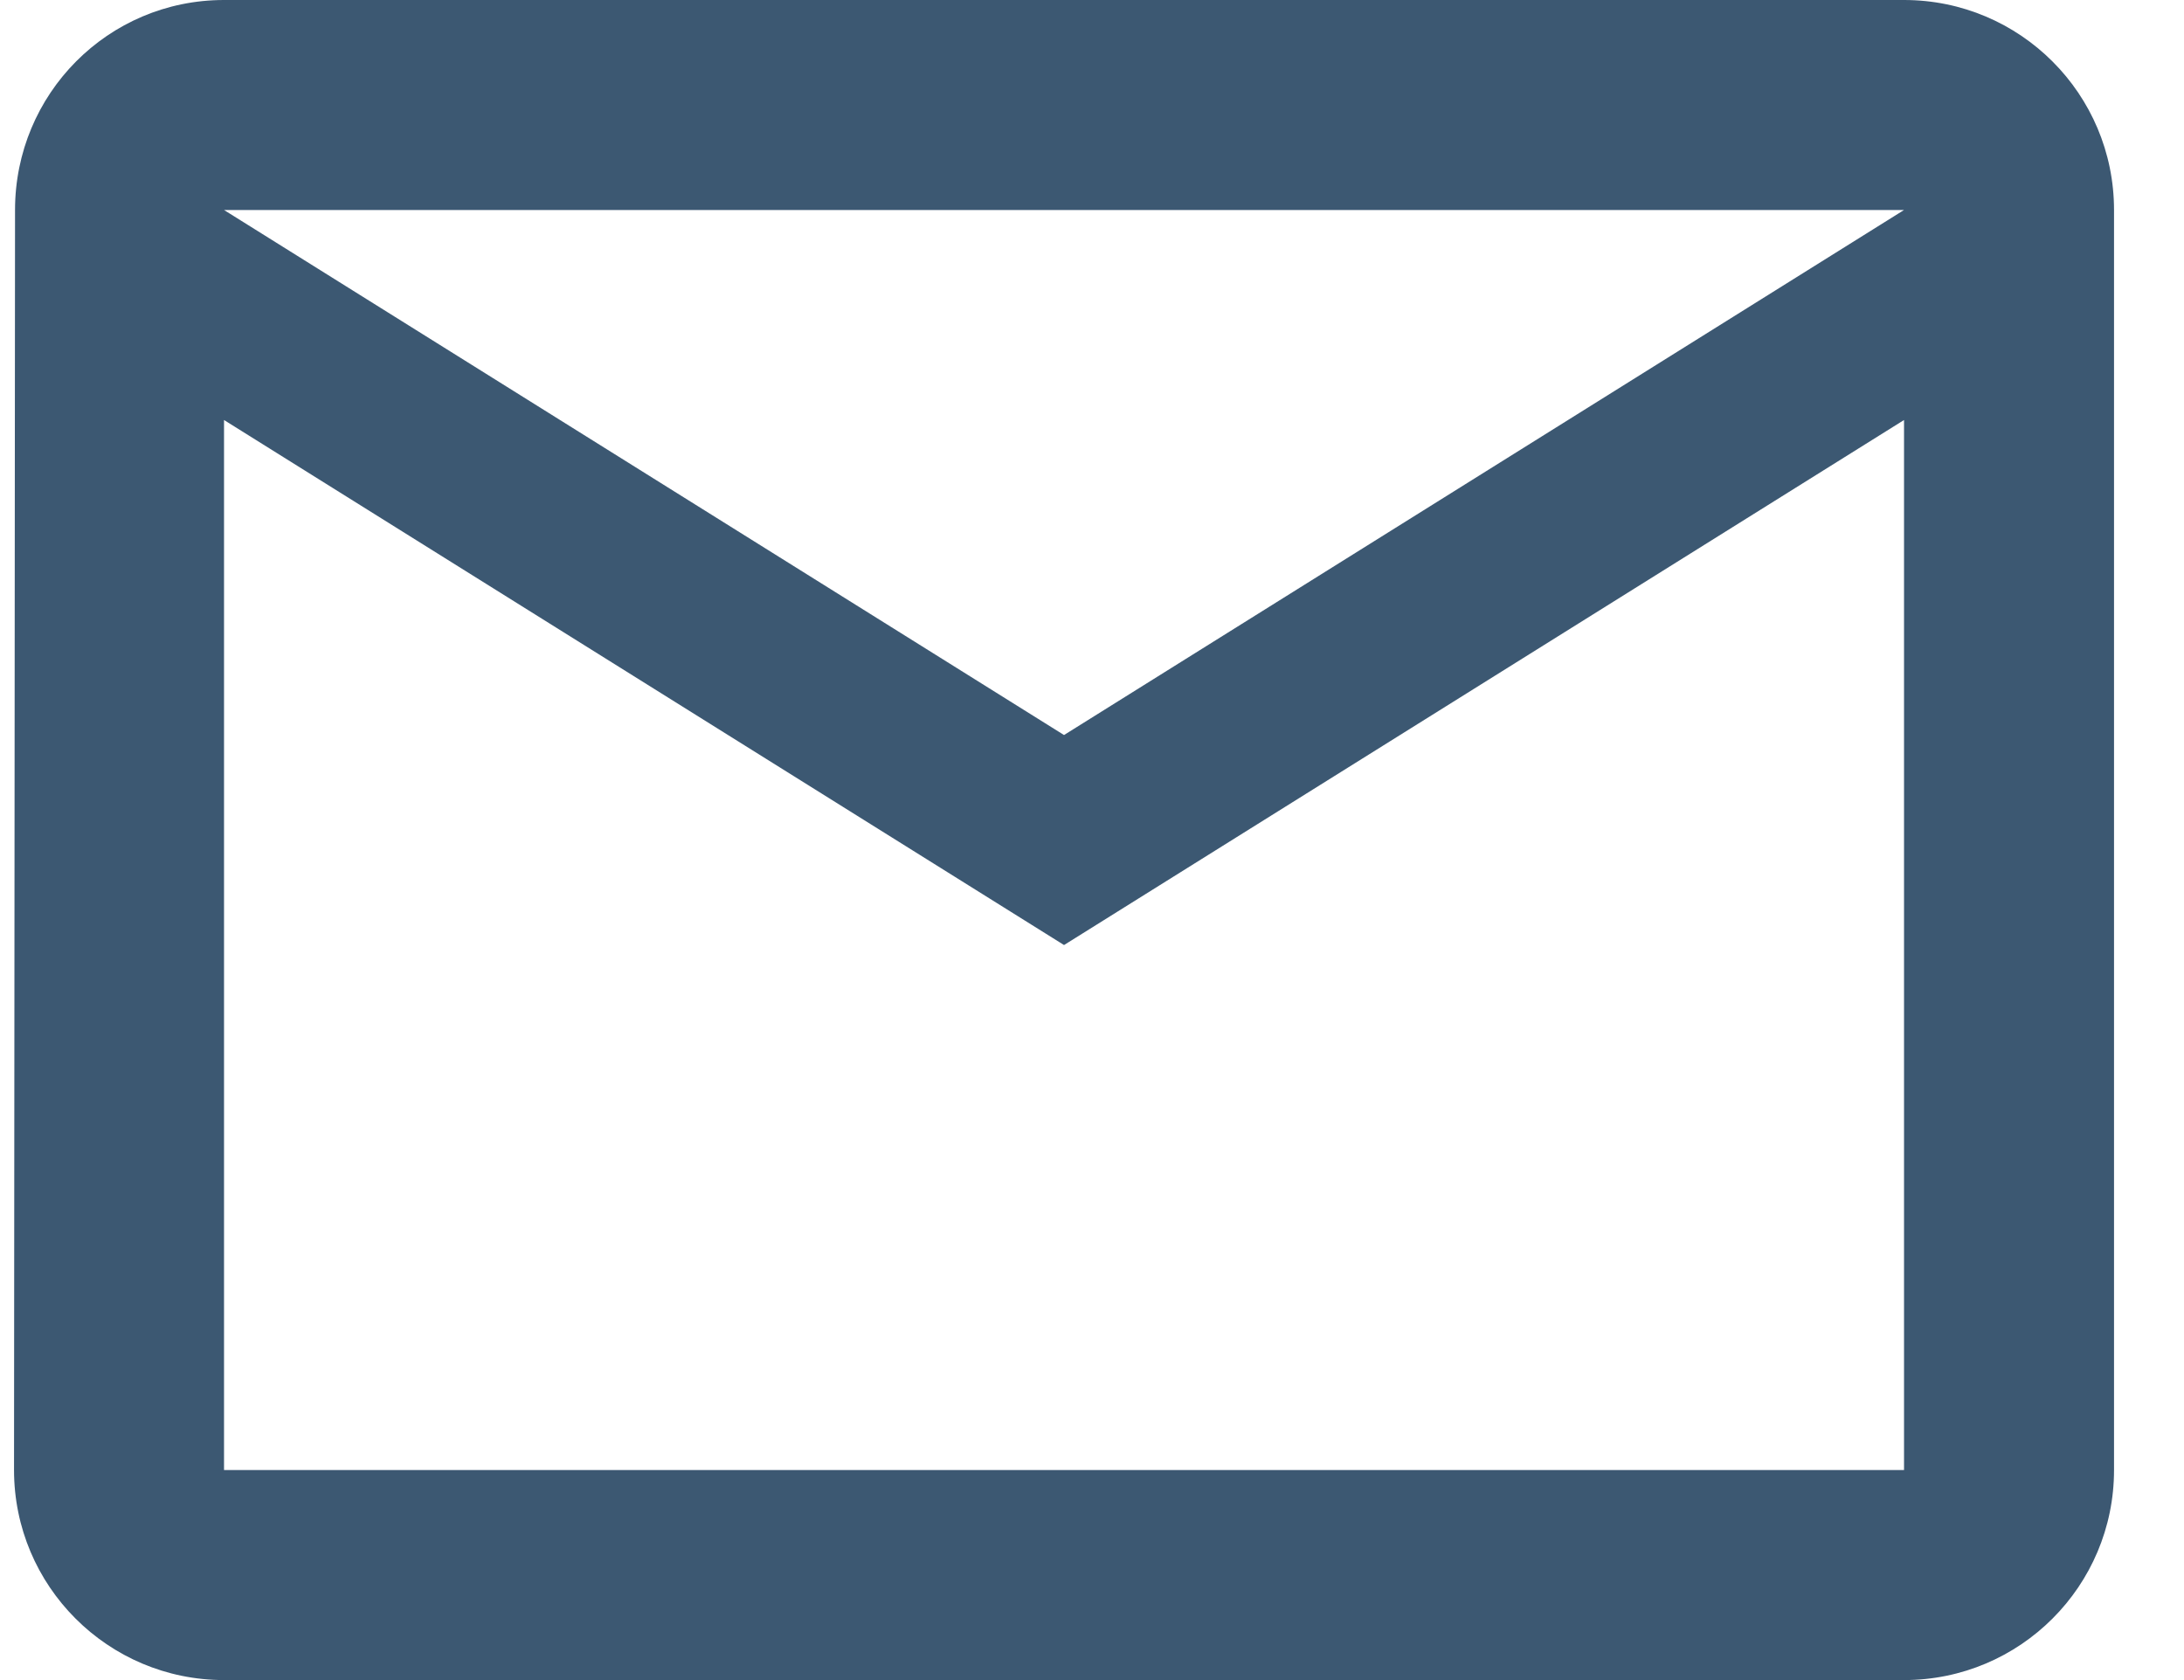
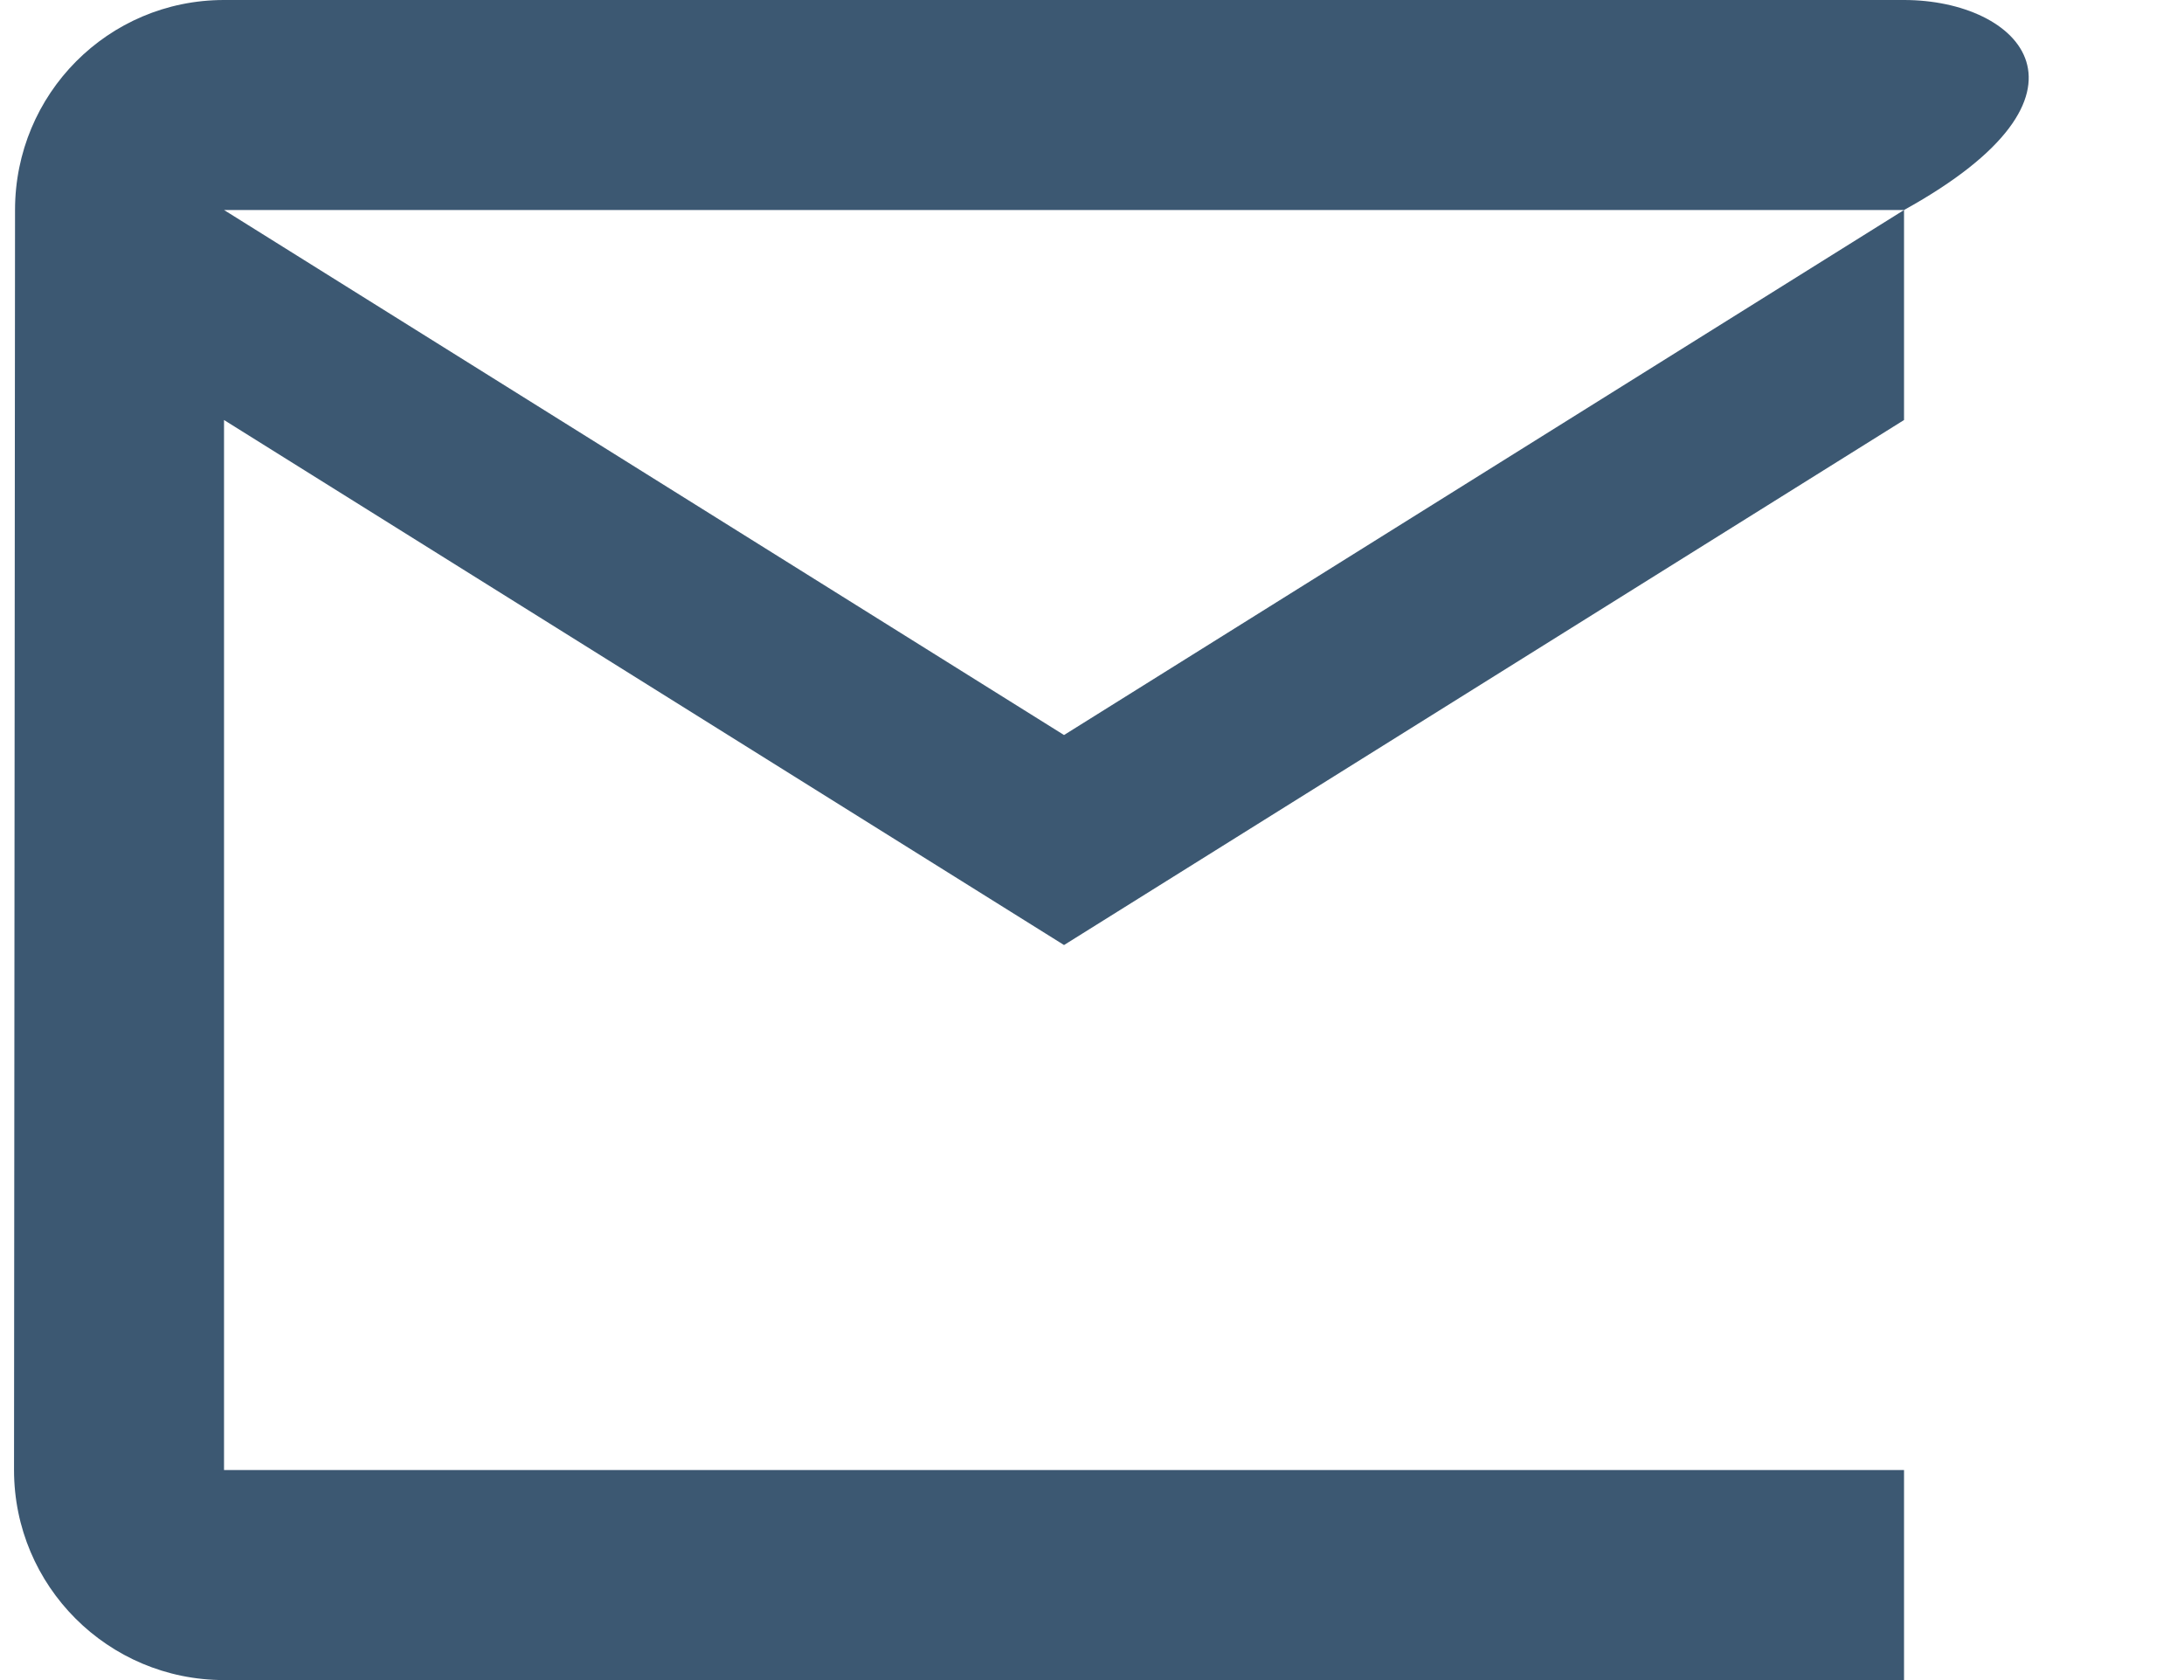
<svg xmlns="http://www.w3.org/2000/svg" width="26" height="20" viewBox="0 0 26 20" fill="none">
-   <path d="M22.667 0H2.667C1.286 0 0.179 1.119 0.179 2.5L0.167 17.5C0.167 18.881 1.286 20 2.667 20H22.667C24.048 20 25.167 18.881 25.167 17.5V2.5C25.167 1.119 24.048 0 22.667 0ZM22.667 17.5H2.667V5L12.667 11.25L22.667 5V17.5ZM12.667 8.75L2.667 2.5H22.667L12.667 8.75Z" fill="#3C5872" />
+   <path d="M22.667 0H2.667C1.286 0 0.179 1.119 0.179 2.5L0.167 17.5C0.167 18.881 1.286 20 2.667 20H22.667V2.5C25.167 1.119 24.048 0 22.667 0ZM22.667 17.5H2.667V5L12.667 11.25L22.667 5V17.5ZM12.667 8.75L2.667 2.5H22.667L12.667 8.75Z" fill="#3C5872" />
</svg>